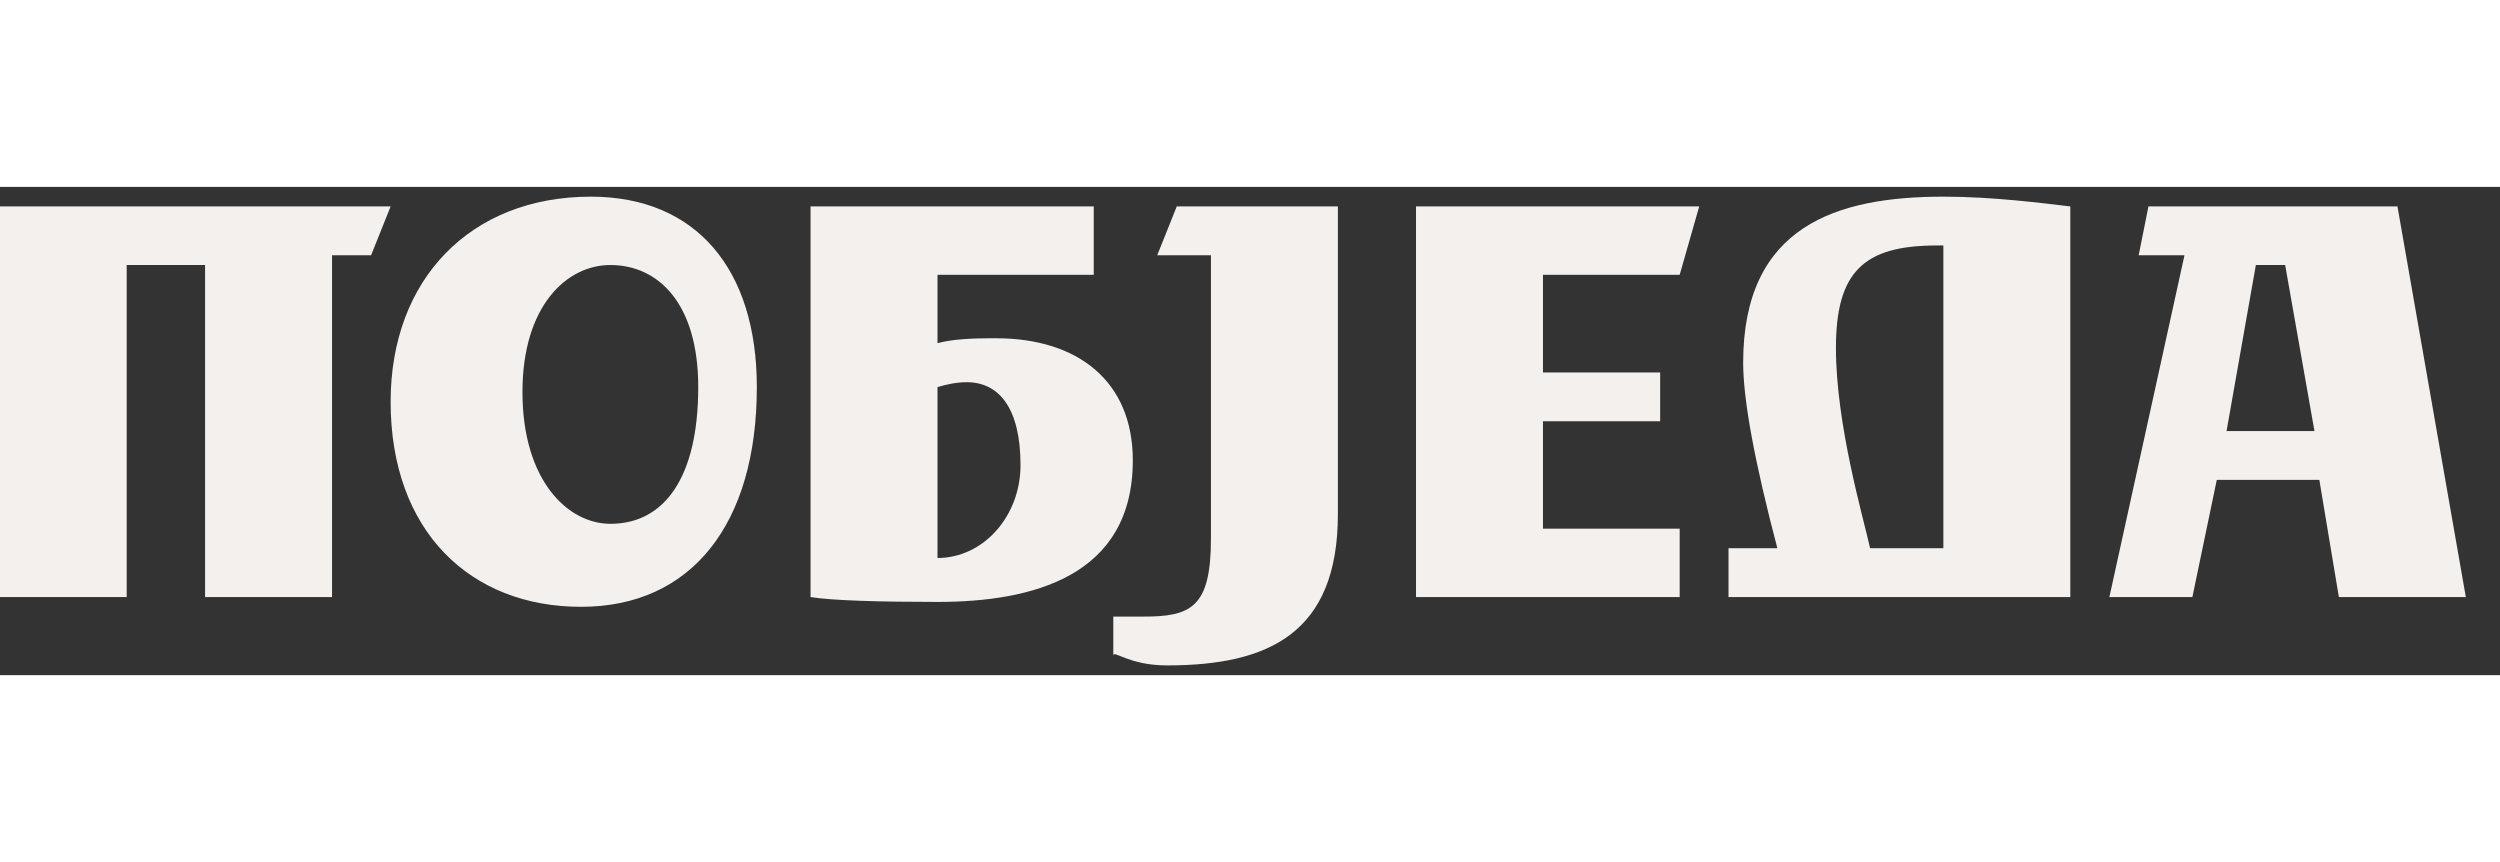
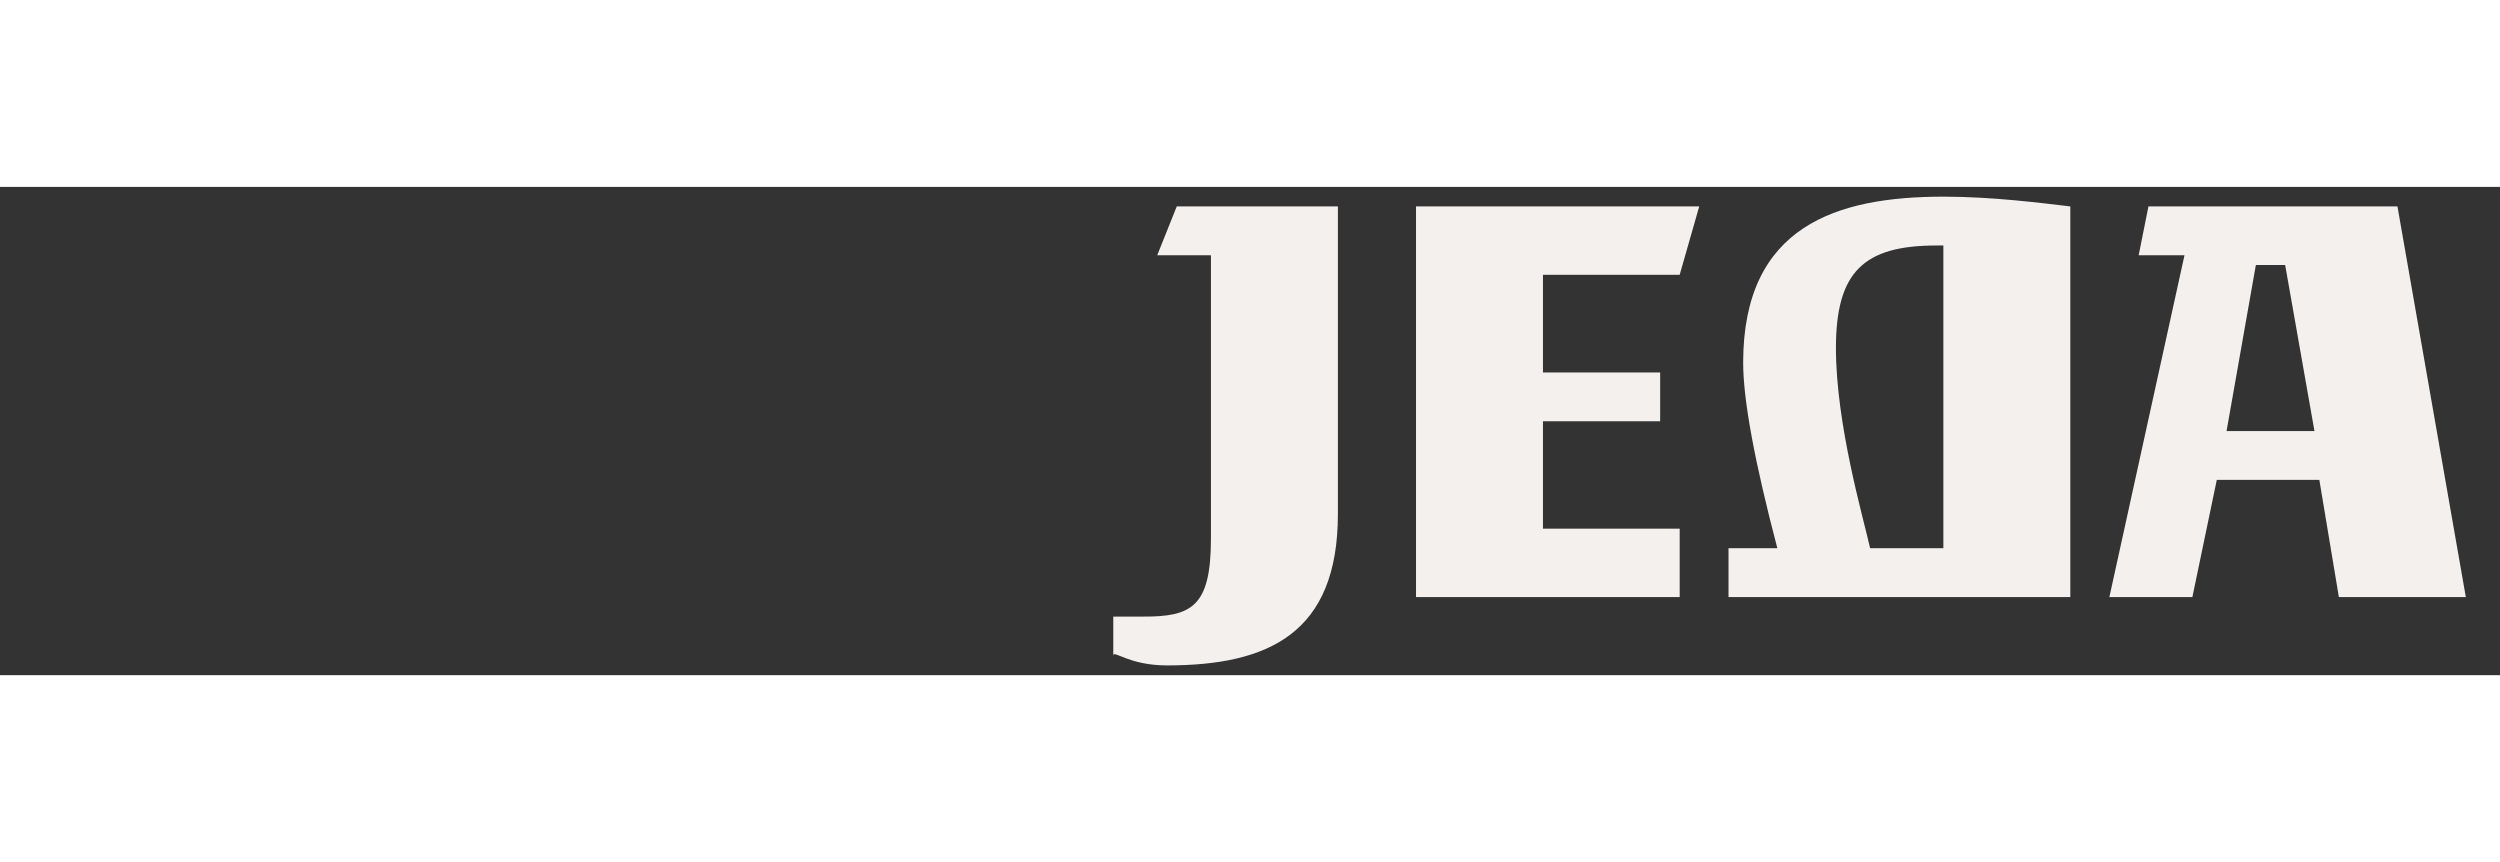
<svg xmlns="http://www.w3.org/2000/svg" viewBox="0 0 256 50" width="145">
  <rect x="0" y="0" width="256" height="50" fill="#333333" stroke="none" />
  <g fill="#F3F0ED" fill-rule="evenodd">
    <path d="M228 25l3-17h3l3 17h-9zm11.5 17h13l-7-40H220l-1 5h4.691L216 42h8.5l2.5-12h10.5l2 12zM199.01 1c5.052 0 10.03.654 12.99 1v40h-35v-5h5c-2.333-8.875-3.5-15.208-3.5-19 0-14.027 9.6-17 20.51-17zm-.357 4.999l-.344.001C190.84 6 188 8.695 188 16.5s2.788 17.316 3.5 20.5h7.5V6c-.233-.004-.463 0-.691 0zM145 2v40h27v-7h-14V24h12v-5h-12V9h14l2-7zM120.5 2l-2 5h5.5v29c0 7.043-2 8.023-7 8h-3v4c0-.641 1.547 1 5.5 1 10.421 0 17.5-3.3 17.5-15.5V2h-16.5z" />
-     <path d="M112 2v7H96v7c1.67-.444 3.838-.494 5.38-.5h.62c8.368 0 14 4.391 14 12.5 0 11.908-10.315 14.5-20 14.5-5.738 0-10.847-.138-13-.5V2h29zM99 20c-1.096 0-2.148.244-3 .5V38c4.714 0 8.5-4.297 8.5-9.5 0-5.898-2.237-8.5-5.5-8.5zM53.5 21c0-8.784 4.504-13 9-13 4.912 0 9 3.932 9 12.5 0 9.141-3.39 14-9 14-4.32 0-9-4.386-9-13.5zM40 22c0 13.282 8.173 21 19.5 21s18-8.5 18-22.5C77.5 8.424 71.286 1 60.5 1 48.195 1 40 9.435 40 22zM34.594 2H0v40h12.973V8H21v34h13V7h4l2-5z" />
  </g>
</svg>